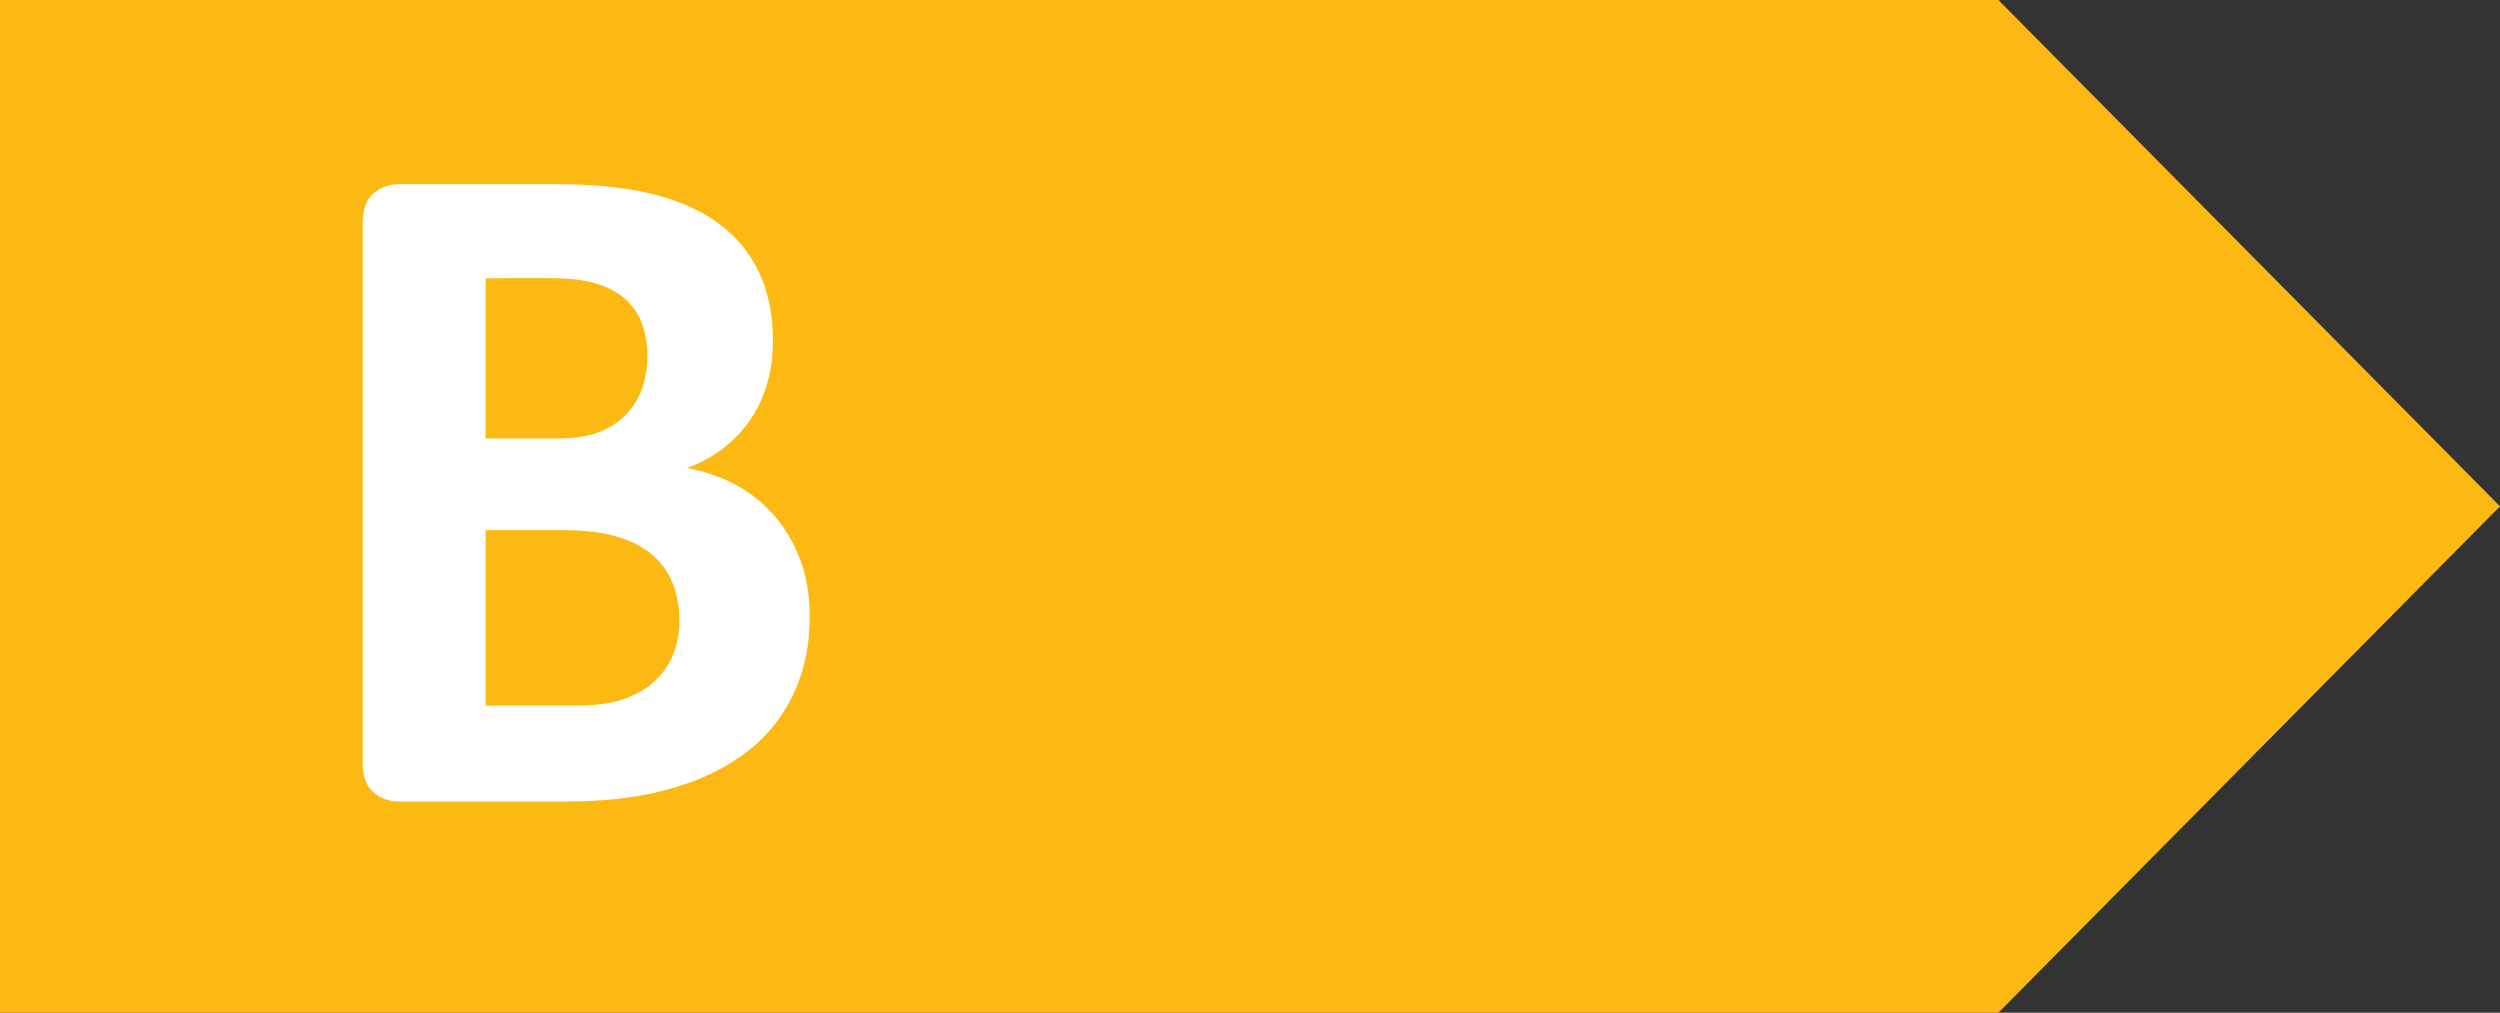
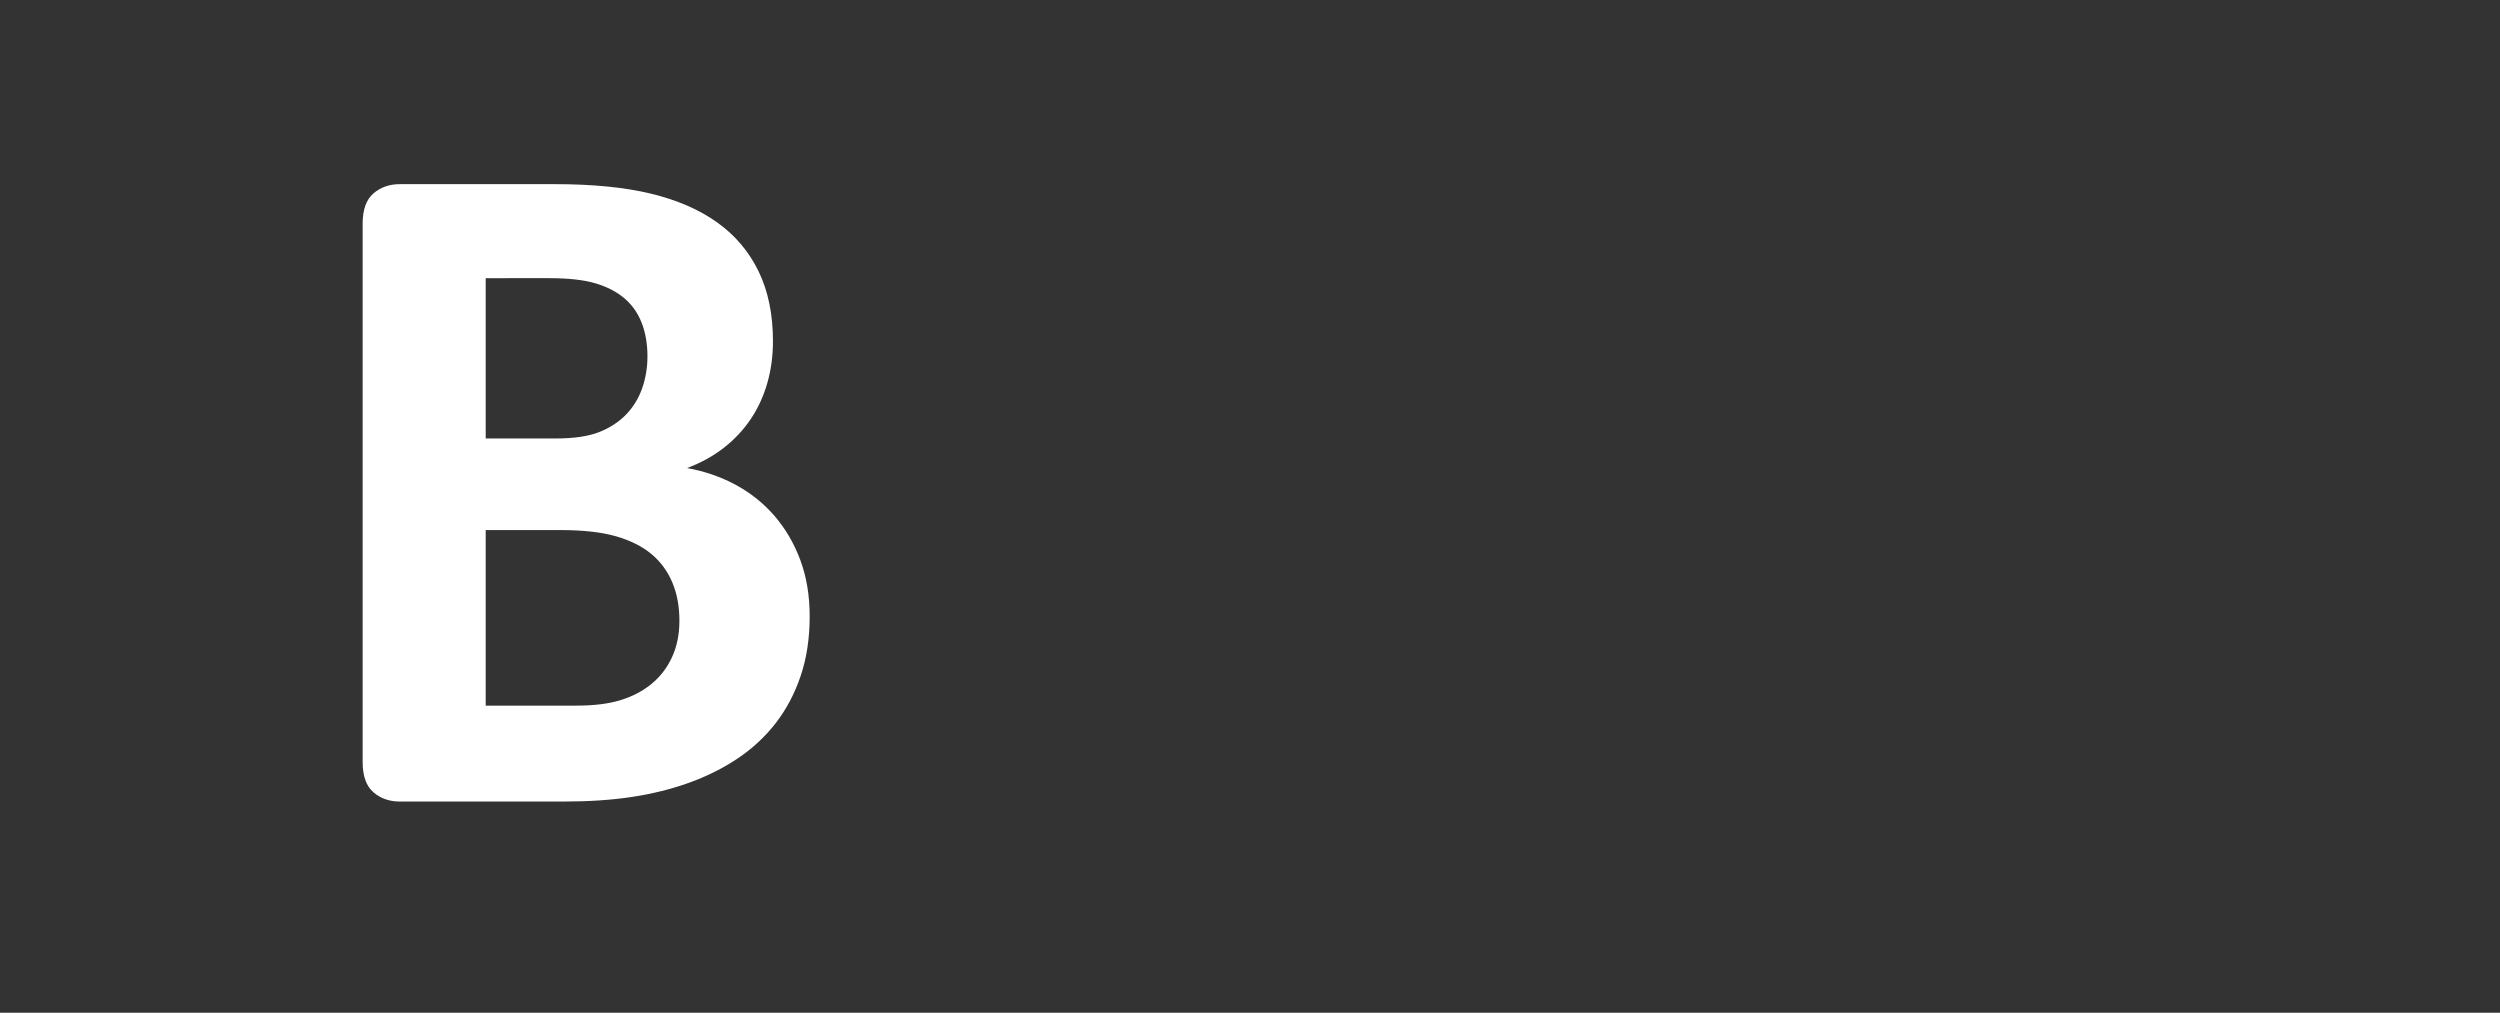
<svg xmlns="http://www.w3.org/2000/svg" xmlns:xlink="http://www.w3.org/1999/xlink" version="1.1" id="Layer_1" x="0px" y="0px" width="139.952px" height="56.693px" viewBox="0 0 139.952 56.693" enable-background="new 0 0 139.952 56.693" xml:space="preserve">
  <rect x="0" y="0" width="139.952" height="56.693" fill="#333333" stroke="none" />
  <g>
    <g>
      <defs>
-         <polygon id="SVGID_1_" points="0,0 0,56.693 139.952,56.693 139.952,0 0,0    " />
-       </defs>
+         </defs>
      <clipPath id="SVGID_2_">
        <use xlink:href="#SVGID_1_" overflow="visible" />
      </clipPath>
      <polygon clip-path="url(#SVGID_2_)" fill="#FDB913" points="0,0 0,56.693 111.872,56.693 139.952,28.345 111.872,0 0,0   " />
    </g>
    <path fill="#FFFFFF" d="M45.326,34.508c0,1.229-0.169,2.341-0.507,3.339c-0.338,0.997-0.806,1.878-1.402,2.644   s-1.309,1.425-2.136,1.977c-0.829,0.553-1.741,1.006-2.738,1.362c-0.997,0.356-2.061,0.618-3.191,0.787   c-1.131,0.17-2.391,0.254-3.78,0.254h-9.188c-0.587,0-1.082-0.174-1.482-0.521c-0.4-0.347-0.601-0.913-0.601-1.696V12.527   c0-0.784,0.201-1.349,0.601-1.697c0.401-0.347,0.895-0.521,1.482-0.521h8.681c2.118,0,3.912,0.178,5.382,0.534   c1.469,0.356,2.706,0.895,3.712,1.616c1.005,0.721,1.776,1.634,2.311,2.738c0.534,1.104,0.801,2.404,0.801,3.899   c0,0.837-0.107,1.625-0.321,2.364c-0.213,0.739-0.525,1.411-0.934,2.016c-0.41,0.605-0.913,1.14-1.51,1.603   c-0.597,0.463-1.278,0.836-2.043,1.122c0.979,0.178,1.883,0.489,2.711,0.934c0.828,0.446,1.549,1.02,2.164,1.723   c0.615,0.704,1.099,1.527,1.456,2.471C45.148,32.273,45.326,33.332,45.326,34.508L45.326,34.508z M36.245,19.952   c0-0.695-0.106-1.318-0.32-1.87c-0.213-0.552-0.535-1.01-0.961-1.375c-0.427-0.365-0.966-0.645-1.616-0.842   c-0.65-0.195-1.518-0.293-2.604-0.293H27.19v8.974h3.926c1.016,0,1.825-0.12,2.431-0.36c0.605-0.24,1.108-0.57,1.509-0.988   c0.401-0.418,0.699-0.908,0.895-1.469C36.147,21.166,36.245,20.575,36.245,19.952L36.245,19.952z M38.034,34.747   c0-0.8-0.133-1.518-0.4-2.149c-0.268-0.632-0.659-1.162-1.175-1.589c-0.517-0.428-1.175-0.756-1.977-0.988   c-0.801-0.231-1.843-0.348-3.125-0.348H27.19v9.829h5.074c0.979,0,1.803-0.102,2.471-0.307s1.247-0.508,1.735-0.908   c0.49-0.4,0.873-0.899,1.149-1.496C37.896,36.195,38.034,35.514,38.034,34.747L38.034,34.747z" />
  </g>
</svg>